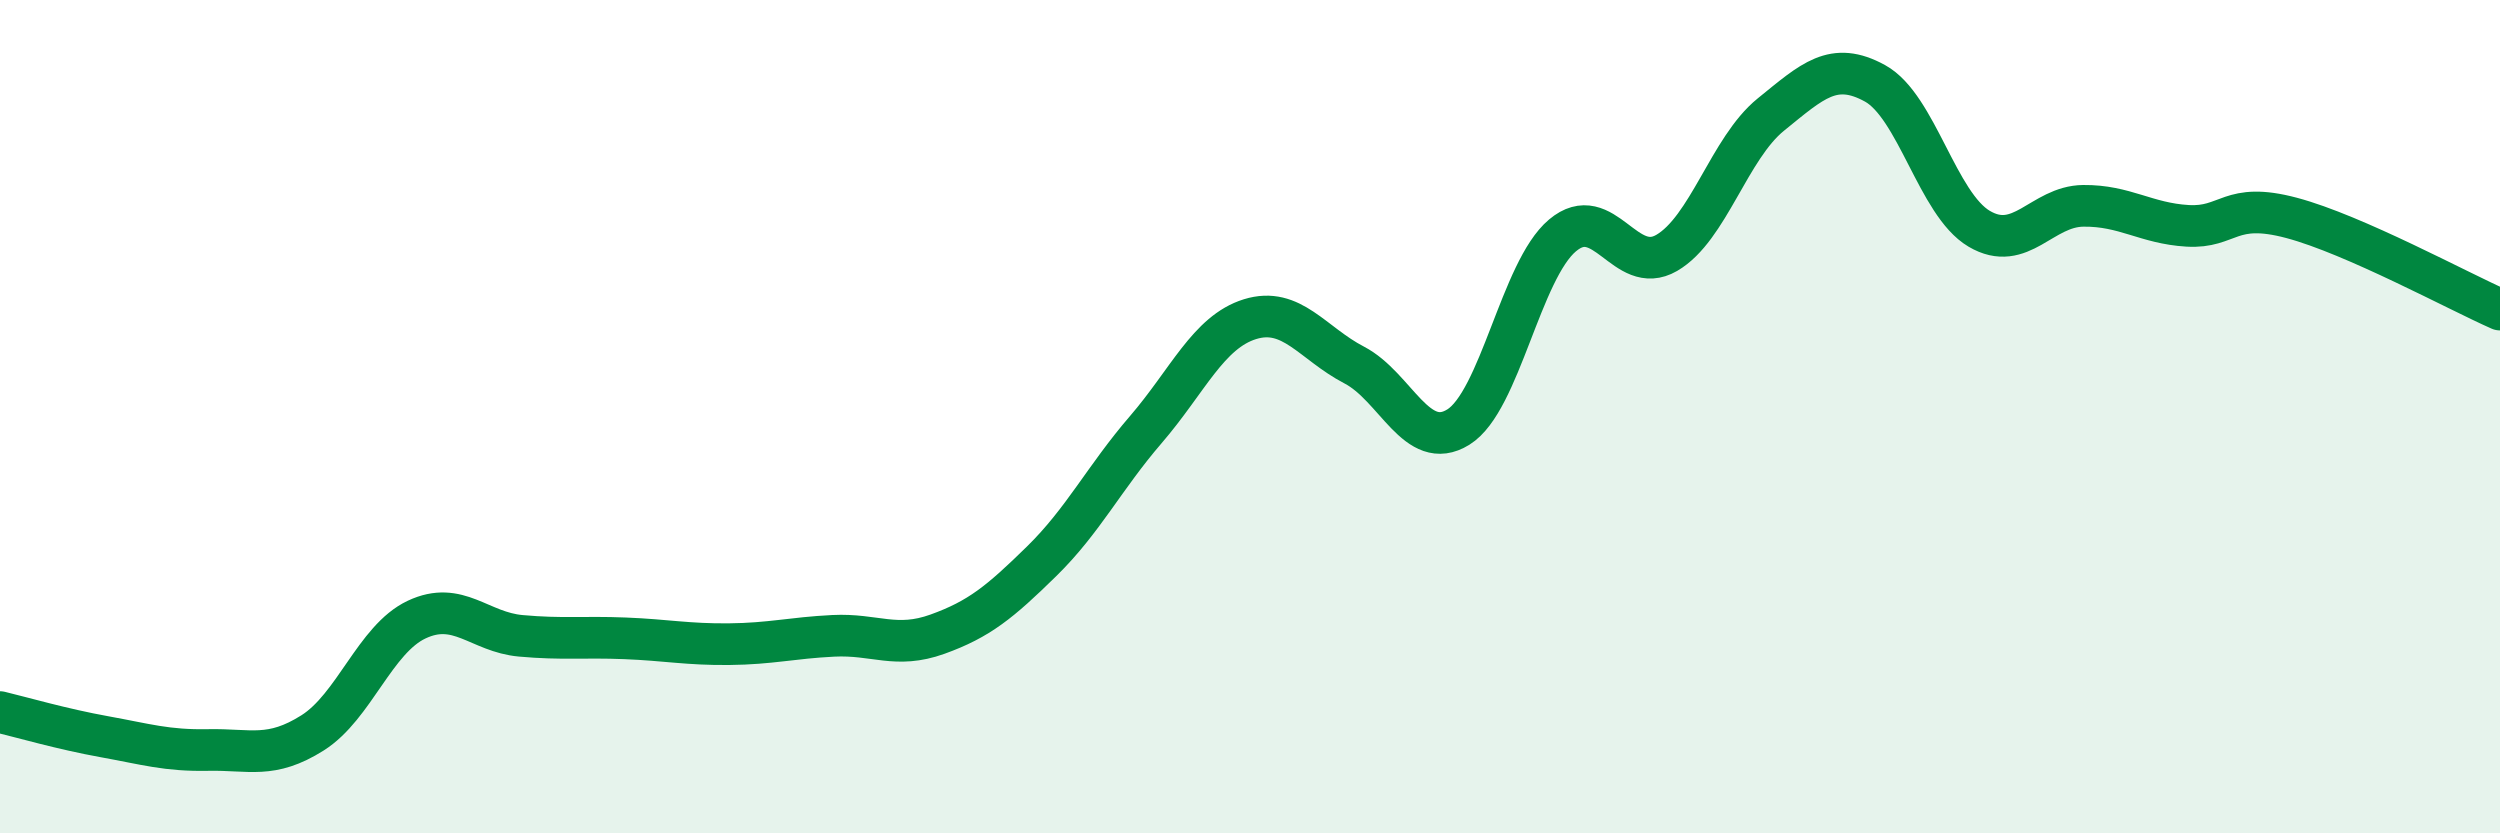
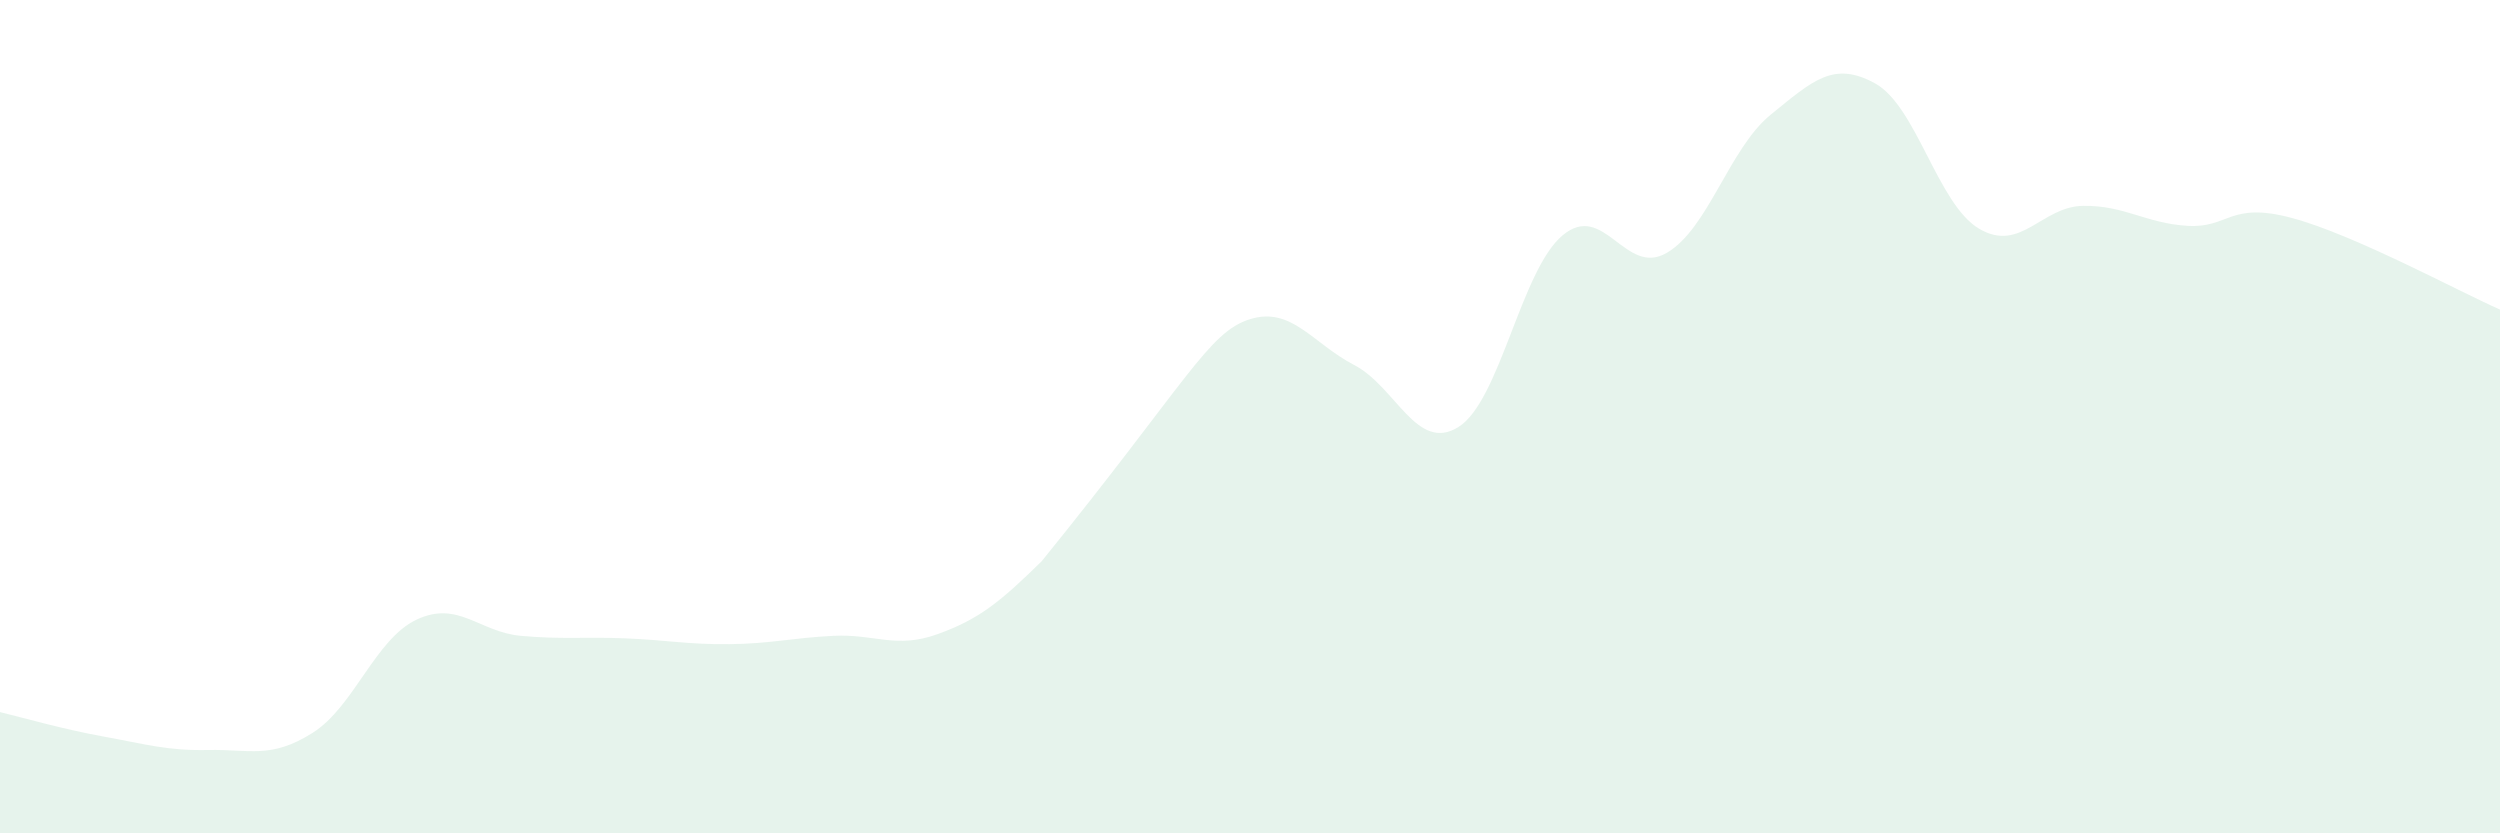
<svg xmlns="http://www.w3.org/2000/svg" width="60" height="20" viewBox="0 0 60 20">
-   <path d="M 0,17.09 C 0.5,17.21 1.5,17.5 2.5,17.68 C 3.5,17.86 4,18.02 5,18 C 6,17.98 6.5,18.22 7.5,17.59 C 8.5,16.96 9,15.34 10,14.87 C 11,14.4 11.5,15.17 12.5,15.26 C 13.5,15.35 14,15.28 15,15.32 C 16,15.36 16.5,15.47 17.5,15.46 C 18.5,15.45 19,15.31 20,15.26 C 21,15.21 21.5,15.58 22.5,15.22 C 23.5,14.86 24,14.45 25,13.47 C 26,12.49 26.5,11.47 27.5,10.31 C 28.5,9.15 29,7.97 30,7.66 C 31,7.35 31.5,8.24 32.5,8.76 C 33.5,9.28 34,10.87 35,10.25 C 36,9.63 36.5,6.49 37.5,5.65 C 38.5,4.81 39,6.65 40,6.07 C 41,5.49 41.5,3.56 42.5,2.75 C 43.5,1.94 44,1.45 45,2 C 46,2.55 46.5,4.9 47.5,5.49 C 48.5,6.08 49,4.95 50,4.94 C 51,4.93 51.5,5.36 52.5,5.42 C 53.5,5.48 53.5,4.83 55,5.23 C 56.5,5.63 59,6.99 60,7.43L60 20L0 20Z" fill="#008740" opacity="0.1" stroke-linecap="round" stroke-linejoin="round" />
-   <path d="M 0,17.09 C 0.5,17.21 1.5,17.5 2.5,17.68 C 3.5,17.86 4,18.02 5,18 C 6,17.98 6.5,18.22 7.5,17.59 C 8.5,16.96 9,15.34 10,14.87 C 11,14.4 11.5,15.17 12.5,15.26 C 13.5,15.35 14,15.28 15,15.32 C 16,15.36 16.5,15.47 17.5,15.46 C 18.5,15.45 19,15.31 20,15.26 C 21,15.21 21.5,15.58 22.5,15.22 C 23.5,14.86 24,14.45 25,13.47 C 26,12.49 26.5,11.47 27.5,10.31 C 28.5,9.15 29,7.97 30,7.66 C 31,7.35 31.5,8.24 32.5,8.76 C 33.5,9.28 34,10.87 35,10.25 C 36,9.63 36.5,6.49 37.5,5.65 C 38.5,4.81 39,6.65 40,6.07 C 41,5.49 41.5,3.56 42.5,2.75 C 43.5,1.94 44,1.45 45,2 C 46,2.55 46.5,4.9 47.5,5.49 C 48.5,6.08 49,4.95 50,4.94 C 51,4.93 51.5,5.36 52.5,5.42 C 53.5,5.48 53.5,4.83 55,5.23 C 56.5,5.63 59,6.99 60,7.43" stroke="#008740" stroke-width="1" fill="none" stroke-linecap="round" stroke-linejoin="round" />
+   <path d="M 0,17.09 C 0.5,17.21 1.5,17.5 2.5,17.68 C 3.5,17.86 4,18.02 5,18 C 6,17.98 6.5,18.22 7.5,17.59 C 8.5,16.96 9,15.34 10,14.87 C 11,14.4 11.5,15.17 12.5,15.26 C 13.5,15.35 14,15.28 15,15.32 C 16,15.36 16.5,15.47 17.5,15.46 C 18.5,15.45 19,15.31 20,15.26 C 21,15.21 21.5,15.58 22.5,15.22 C 23.5,14.86 24,14.45 25,13.47 C 28.5,9.15 29,7.97 30,7.66 C 31,7.35 31.5,8.24 32.5,8.76 C 33.5,9.28 34,10.87 35,10.25 C 36,9.63 36.5,6.49 37.5,5.65 C 38.5,4.81 39,6.65 40,6.07 C 41,5.49 41.5,3.56 42.5,2.75 C 43.5,1.94 44,1.45 45,2 C 46,2.55 46.5,4.9 47.5,5.49 C 48.5,6.08 49,4.95 50,4.94 C 51,4.93 51.5,5.36 52.5,5.42 C 53.5,5.48 53.5,4.83 55,5.23 C 56.5,5.63 59,6.99 60,7.43L60 20L0 20Z" fill="#008740" opacity="0.1" stroke-linecap="round" stroke-linejoin="round" />
</svg>